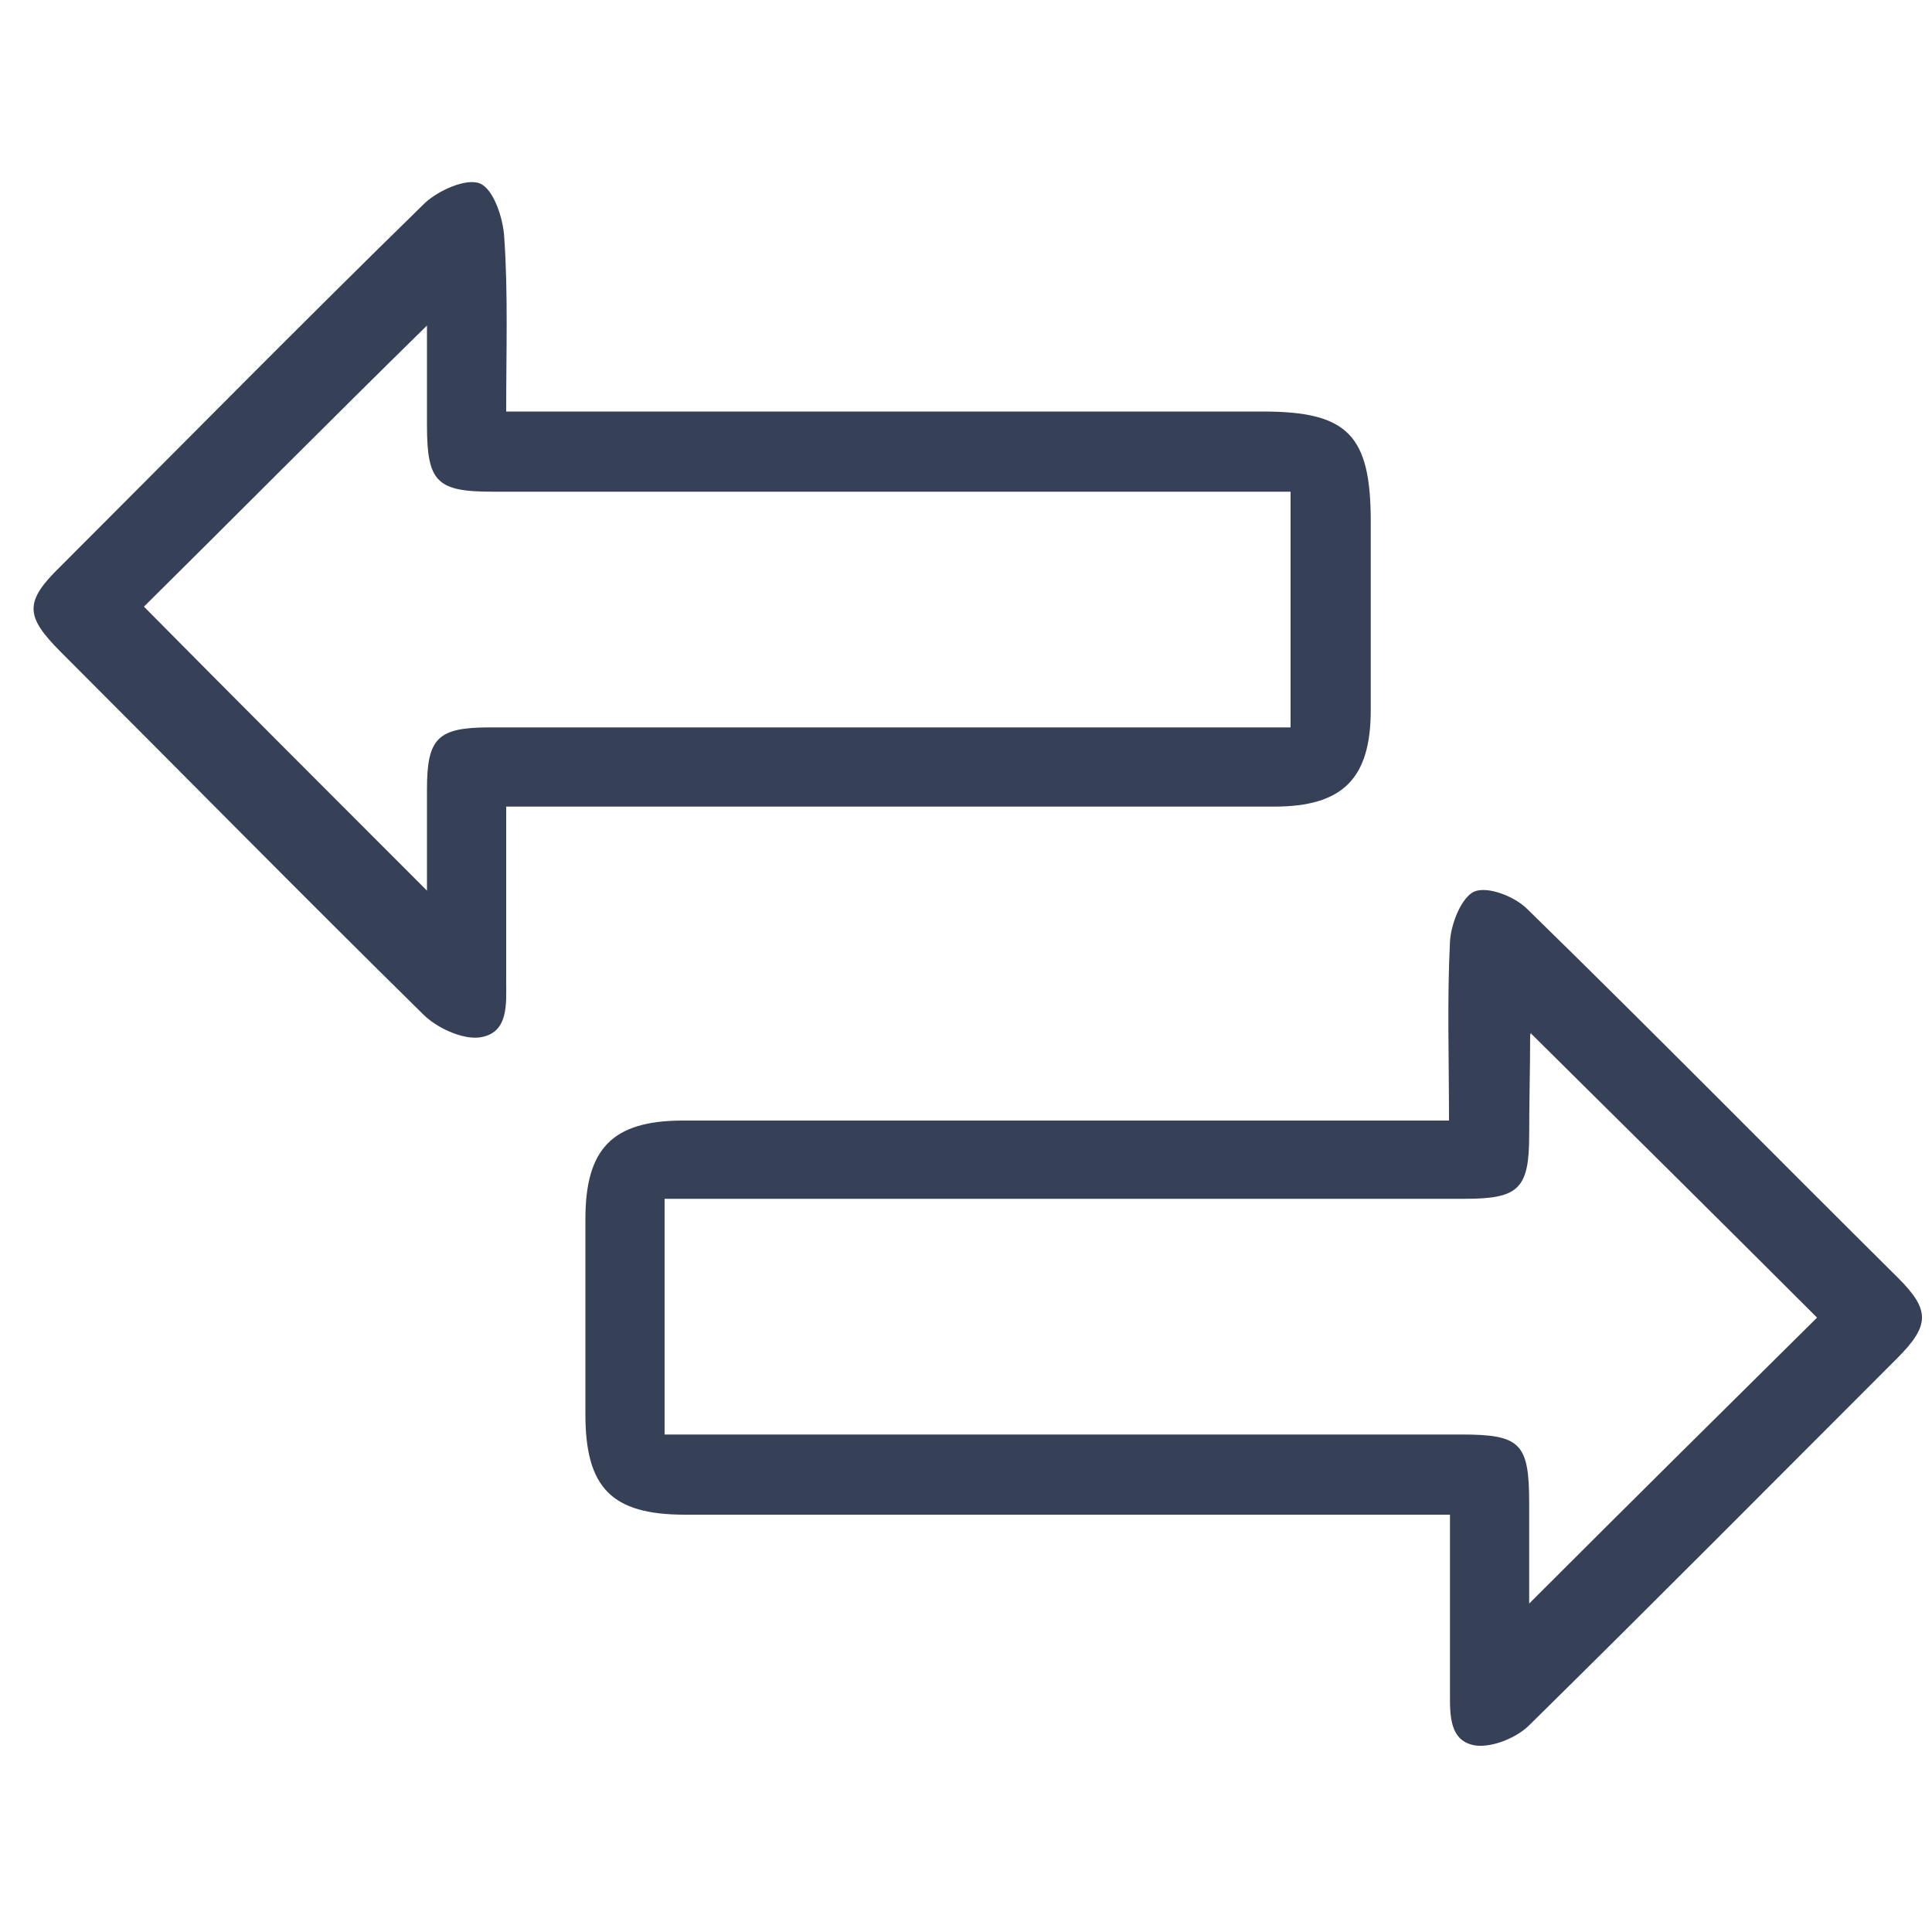
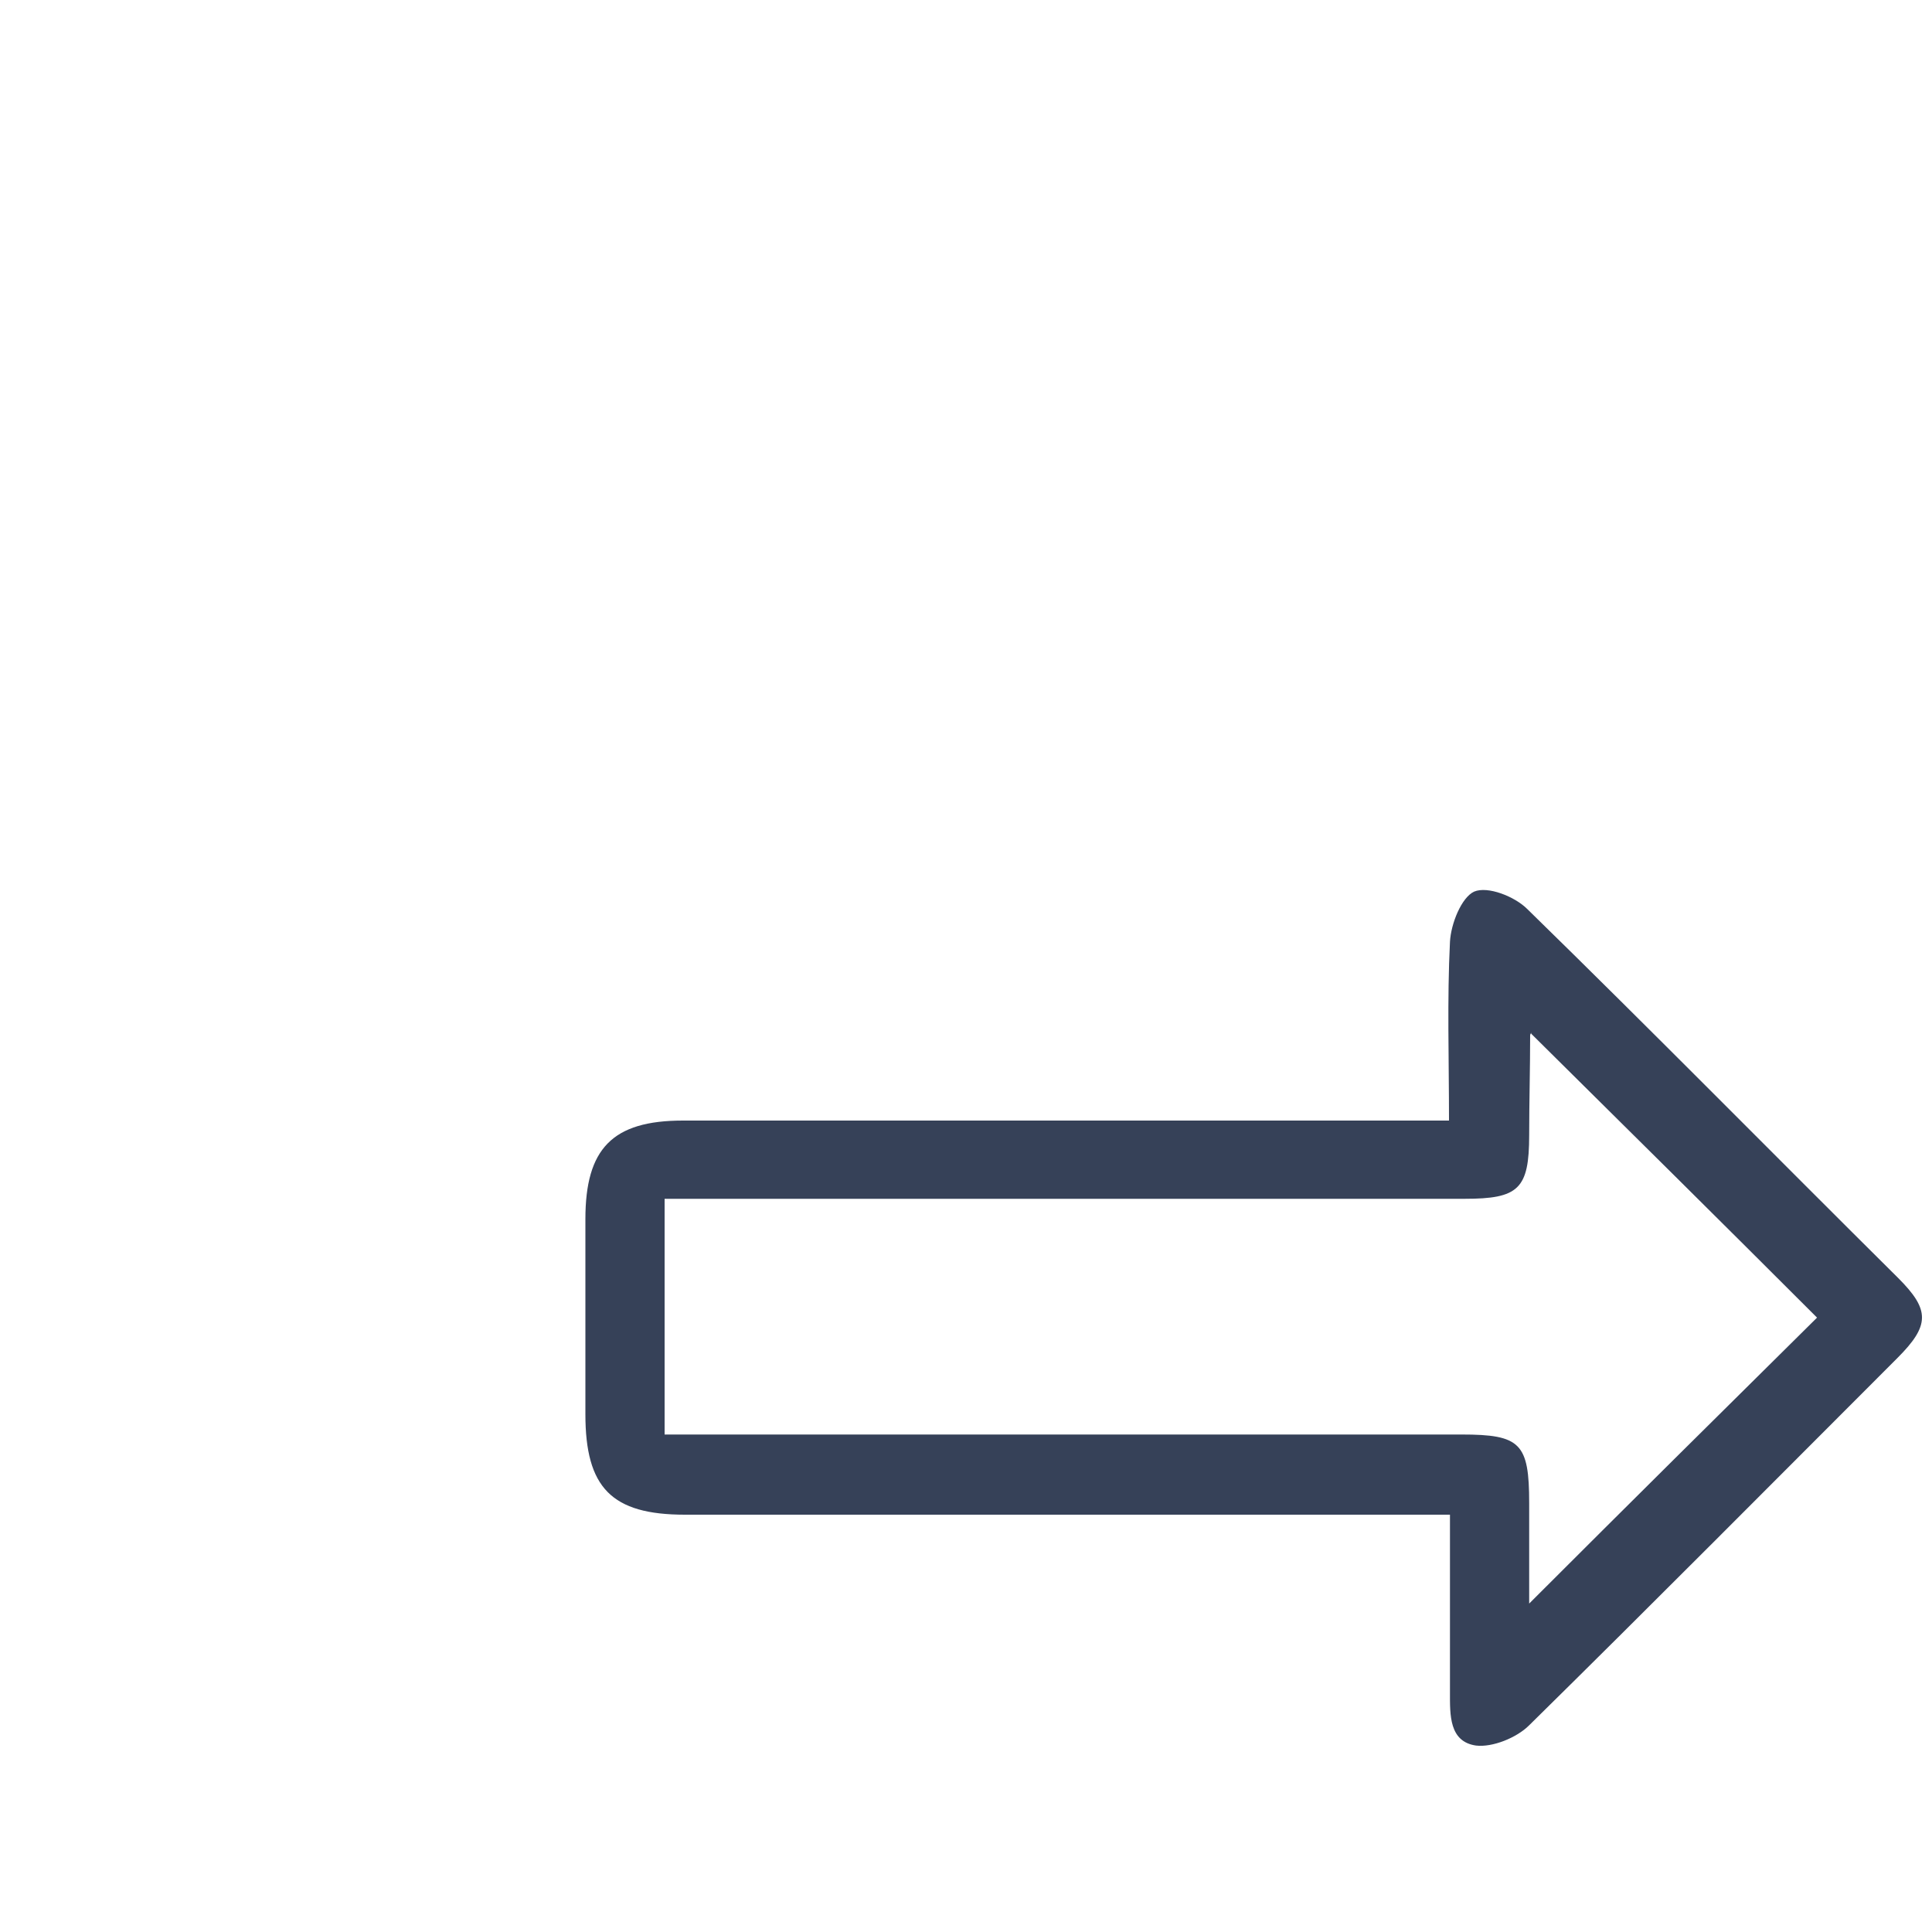
<svg xmlns="http://www.w3.org/2000/svg" version="1.1" id="Capa_1" x="0px" y="0px" viewBox="0 0 200 200" style="enable-background:new 0 0 200 200;" xml:space="preserve">
  <style type="text/css">
	.st0{fill:#364158;}
</style>
  <path class="st0" d="M150.1,156.8c-15.2,0-29.9,0-44.5,0c-11.6,0-23.2,0-34.7,0c-7.6,0-10.3-2.8-10.3-10.4c0-6.7,0-13.5,0-20.2  c0-7.3,2.8-10.2,10.1-10.2c24.8,0,49.6,0,74.4,0c1.5,0,3,0,4.9,0c0-6.4-0.2-12.5,0.1-18.5c0.1-1.9,1.2-4.6,2.5-5.2  c1.4-0.6,4.2,0.5,5.5,1.8c12.9,12.6,25.6,25.5,38.4,38.2c3.3,3.3,3.3,4.9-0.1,8.3c-12.7,12.7-25.3,25.4-38.1,38  c-1.3,1.3-3.8,2.3-5.5,2.1c-2.8-0.4-2.7-3.2-2.7-5.5C150.1,169.1,150.1,163.2,150.1,156.8z M158.5,107c0.1-0.2-0.1,0-0.1,0.2  c0,3.4-0.1,6.9-0.1,10.3c0,5.6-1.1,6.6-6.7,6.6c-26.1,0-52.2,0-78.2,0c-1.5,0-3,0-4.6,0c0,8.3,0,16.2,0,24.4c1.5,0,2.9,0,4.3,0  c26.1,0,52.2,0,78.2,0c6.1,0,7,0.9,7,7.1c0,3.5,0,7,0,10.4c10.2-10.2,20.2-20.1,29.8-29.6C178.4,126.7,168.4,116.8,158.5,107z" />
-   <path class="st0" d="M52.4,42.6c2,0,3.5,0,5,0c24.4,0,48.8,0,73.3,0c8.8,0,11.2,2.4,11.2,11.4c0,6.5,0,13,0,19.5c0,7.1-2.9,10-10,10  c-24.8,0-49.6,0-74.4,0c-1.5,0-3,0-5.1,0c0,6.1,0,12,0,18c0,2.4,0.3,5.5-2.8,5.9c-1.8,0.2-4.4-1-5.8-2.4C31.2,92.6,18.8,80,6.3,67.5  c-3.7-3.7-3.8-5.2-0.1-8.8C18.8,46.1,31.3,33.4,44,21c1.4-1.3,4.3-2.6,5.7-2c1.4,0.6,2.4,3.6,2.5,5.6C52.6,30.3,52.4,36.2,52.4,42.6  z M44.2,33.7C34,43.7,24.1,53.7,14.9,62.8c9.6,9.7,19.5,19.6,29.3,29.4c0-3.2,0-6.9,0-10.5c0-5.3,1.1-6.4,6.5-6.4  c26.2,0,52.4,0,78.6,0c1.4,0,2.7,0,4.3,0c0-8.3,0-16.2,0-24.4c-1.6,0-3,0-4.4,0c-26.1,0-52.1,0-78.2,0c-5.8,0-6.8-1-6.8-6.9  C44.2,40.4,44.2,36.9,44.2,33.7z" />
</svg>